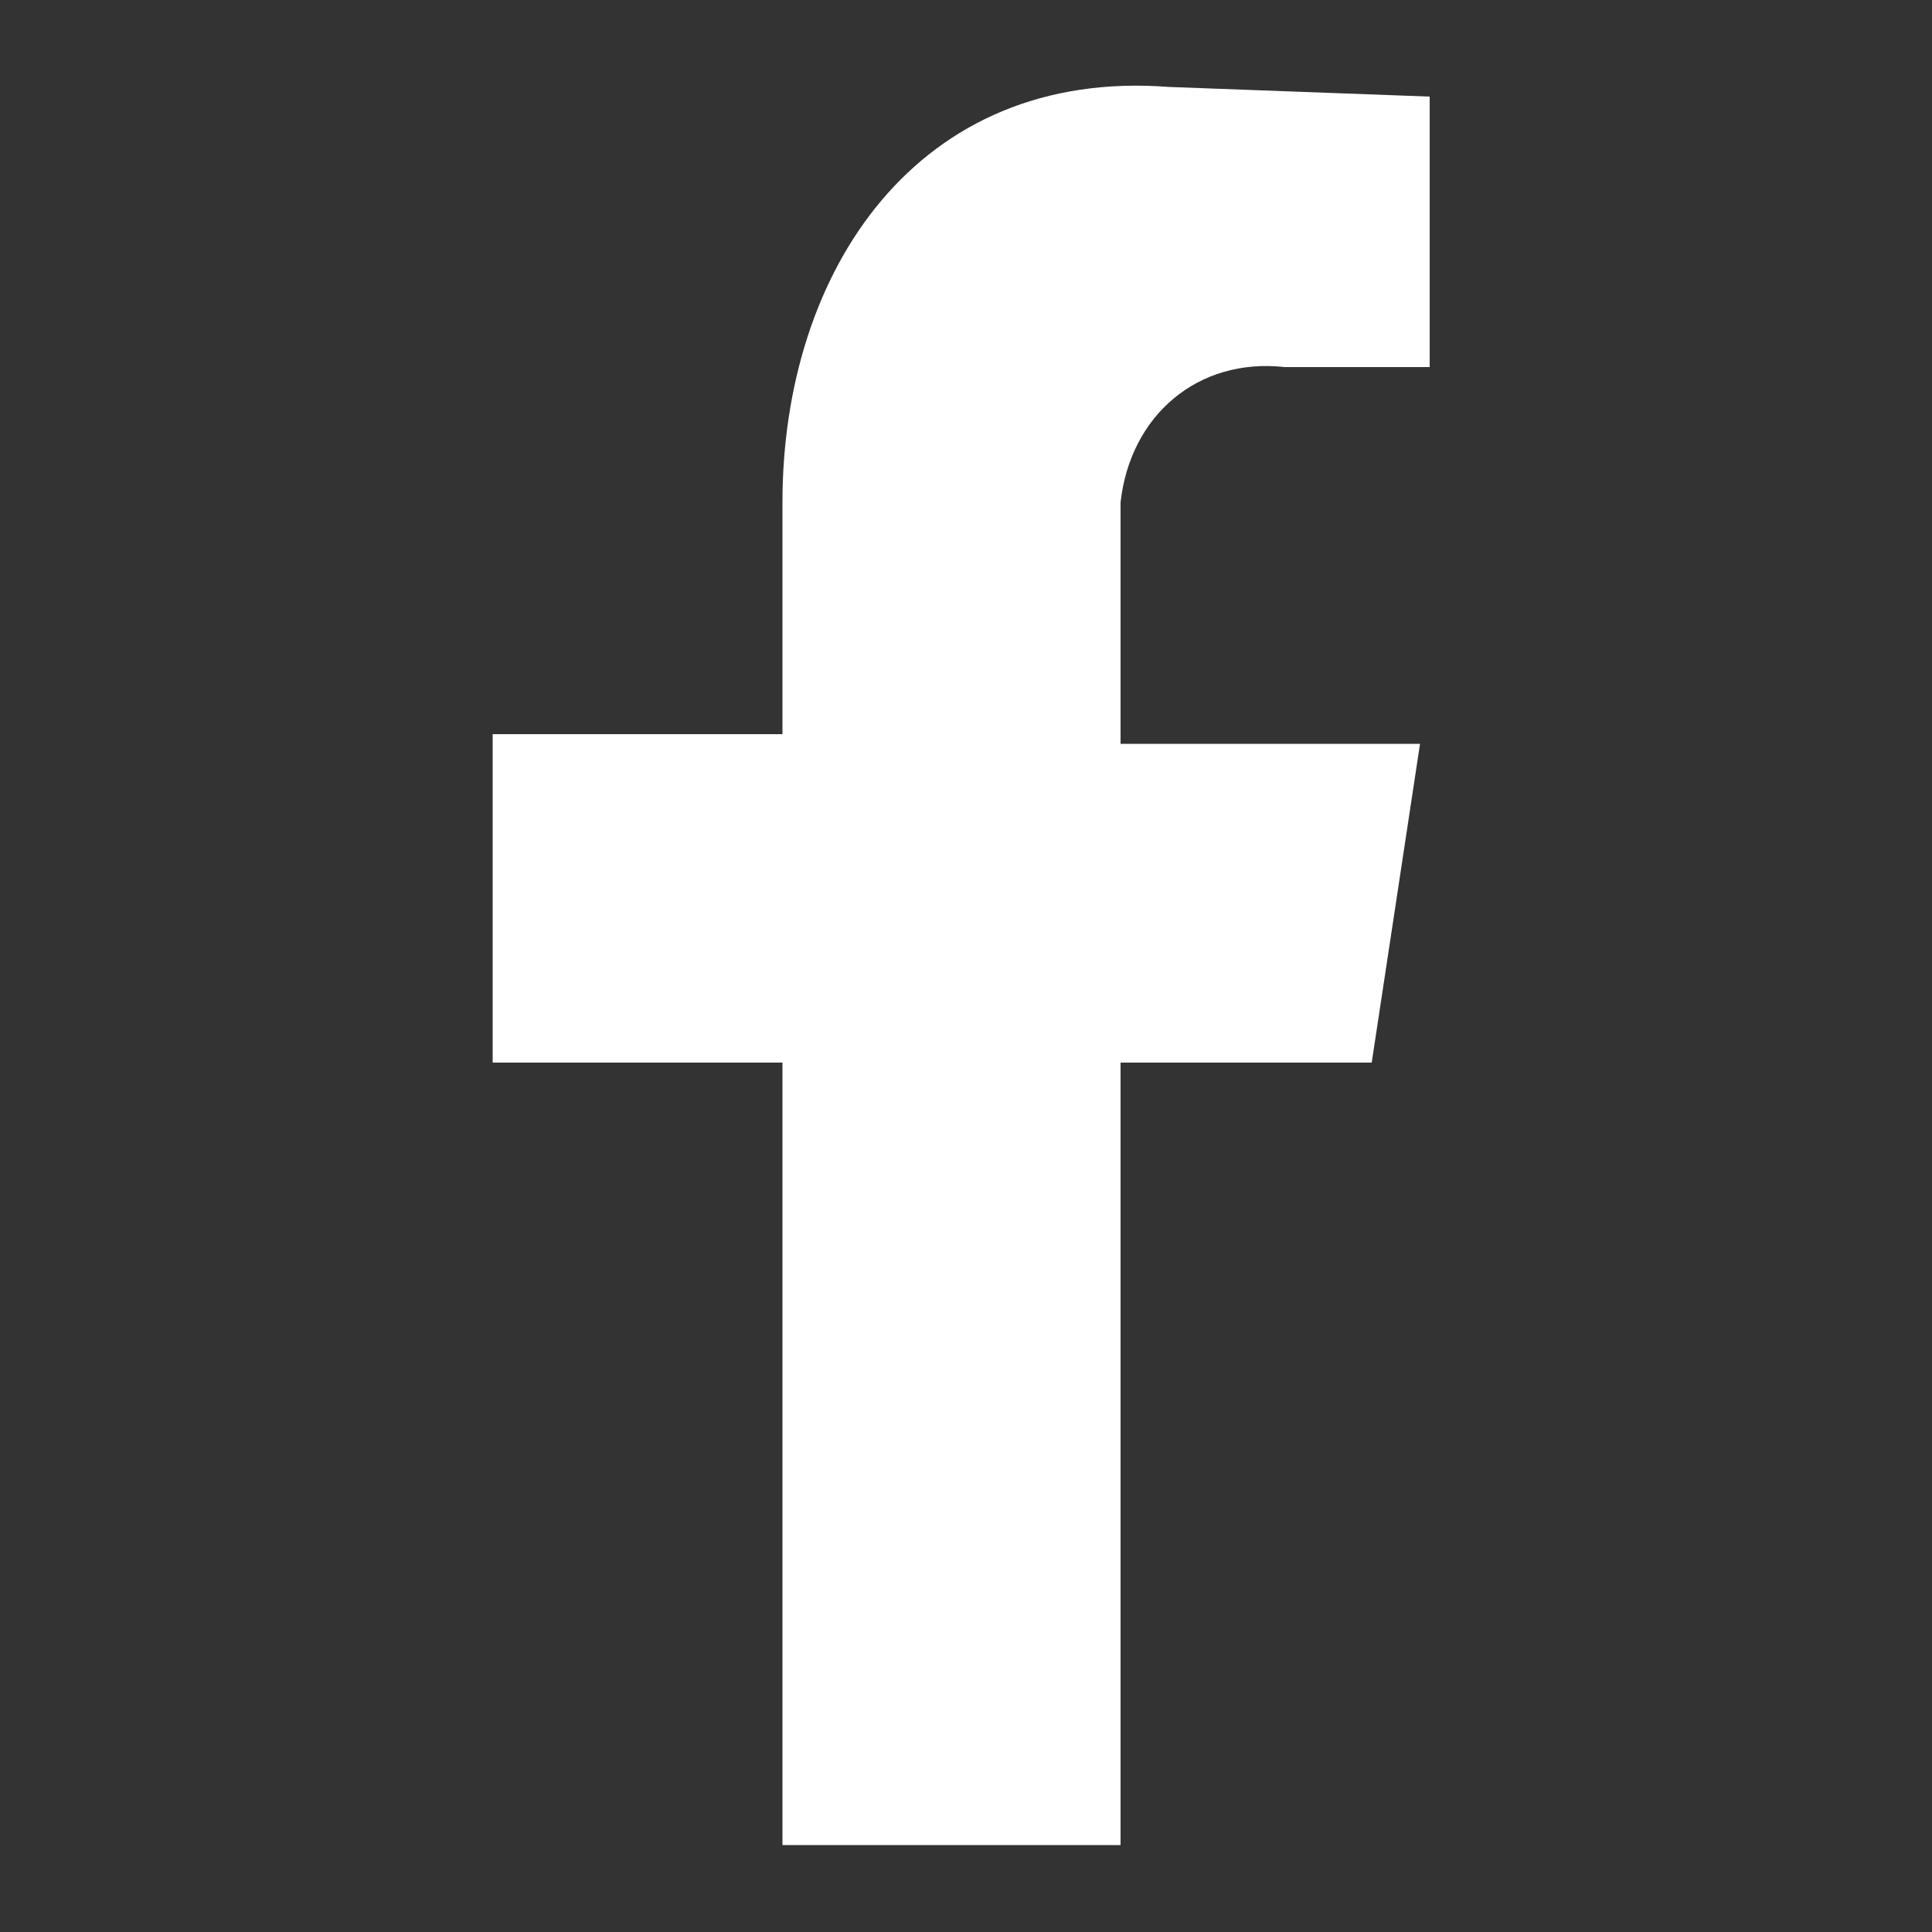
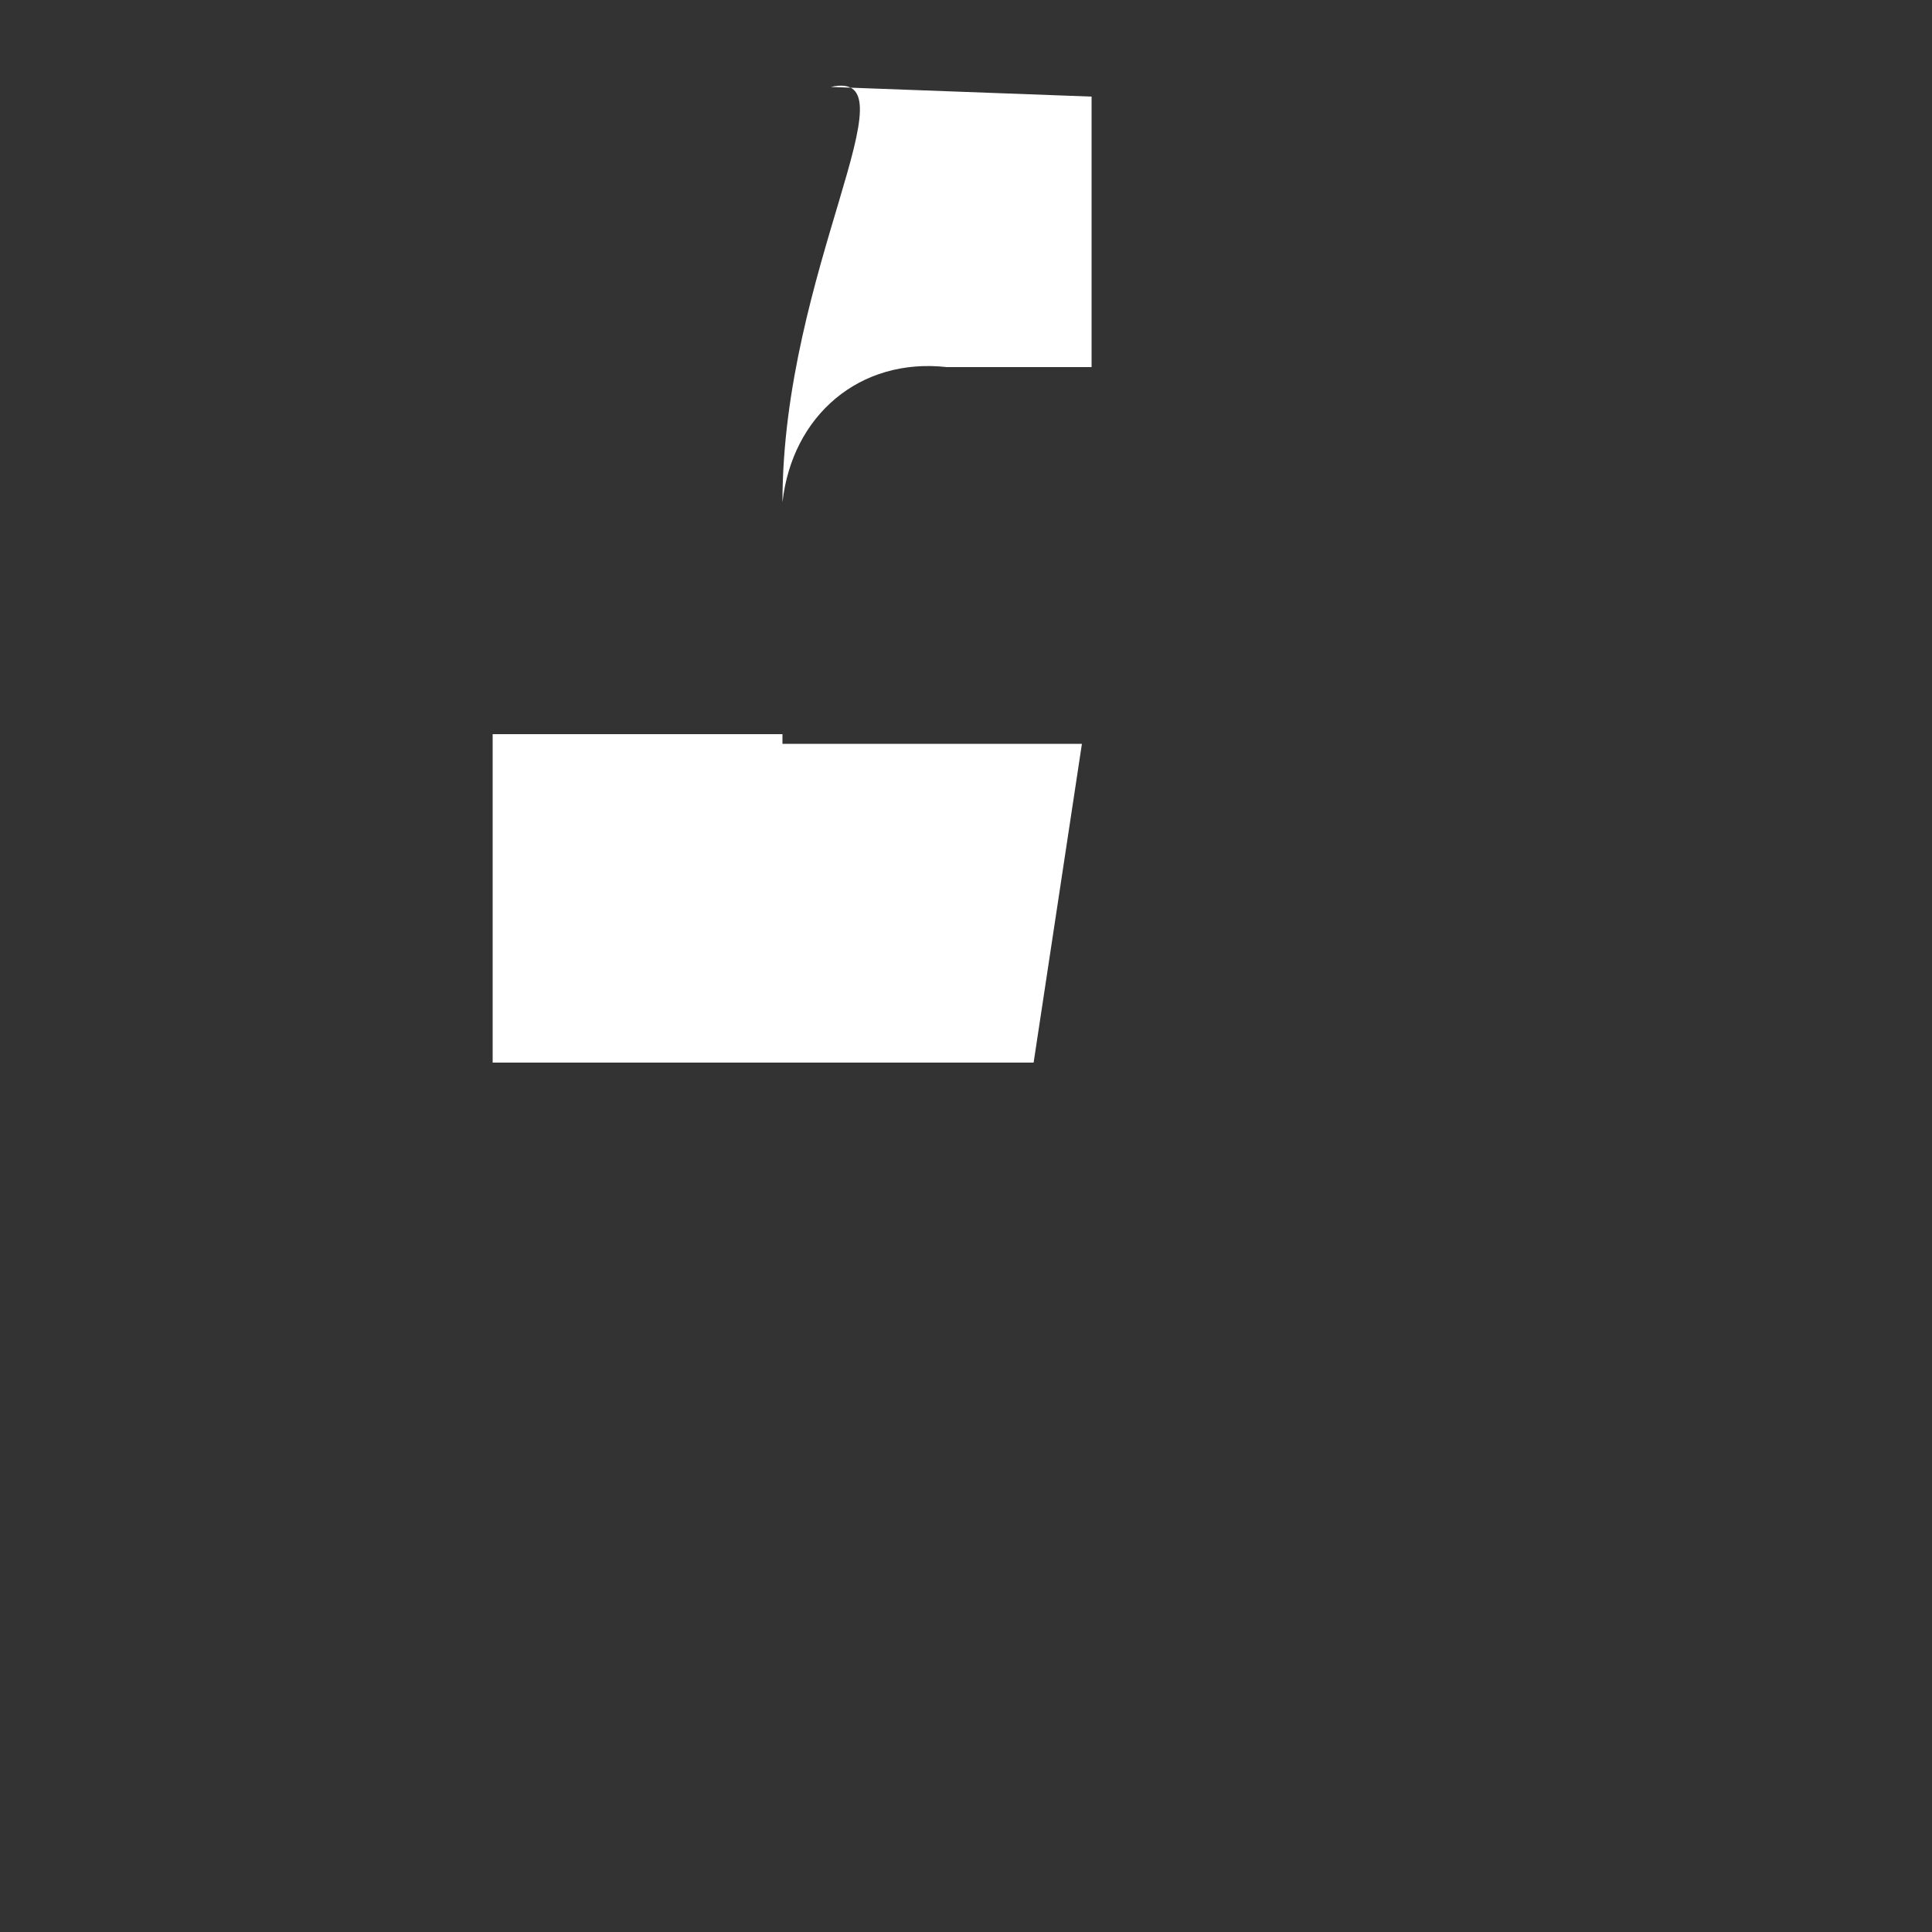
<svg xmlns="http://www.w3.org/2000/svg" version="1.1" id="Livello_1" x="0px" y="0px" viewBox="0 0 20 20" style="enable-background:new 0 0 20 20;" xml:space="preserve">
  <rect x="0" y="0" width="20" height="20" fill="#333333" stroke="none" />
  <style type="text/css">
	.st0{fill-rule:evenodd;clip-rule:evenodd;fill:#FFFFFF;}
</style>
-   <path id="Tracciato_49" class="st0" d="M8.1,19.1h3.5V11h2.6l0.5-3.3h-3.1V5.2c0.1-0.9,0.8-1.5,1.7-1.4c0,0,0,0,0,0h1.5V1l-2.7-0.1  C9.5,0.7,8.1,2.8,8.1,5.2v2.4h-3V11h3V19.1z" />
+   <path id="Tracciato_49" class="st0" d="M8.1,19.1V11h2.6l0.5-3.3h-3.1V5.2c0.1-0.9,0.8-1.5,1.7-1.4c0,0,0,0,0,0h1.5V1l-2.7-0.1  C9.5,0.7,8.1,2.8,8.1,5.2v2.4h-3V11h3V19.1z" />
</svg>